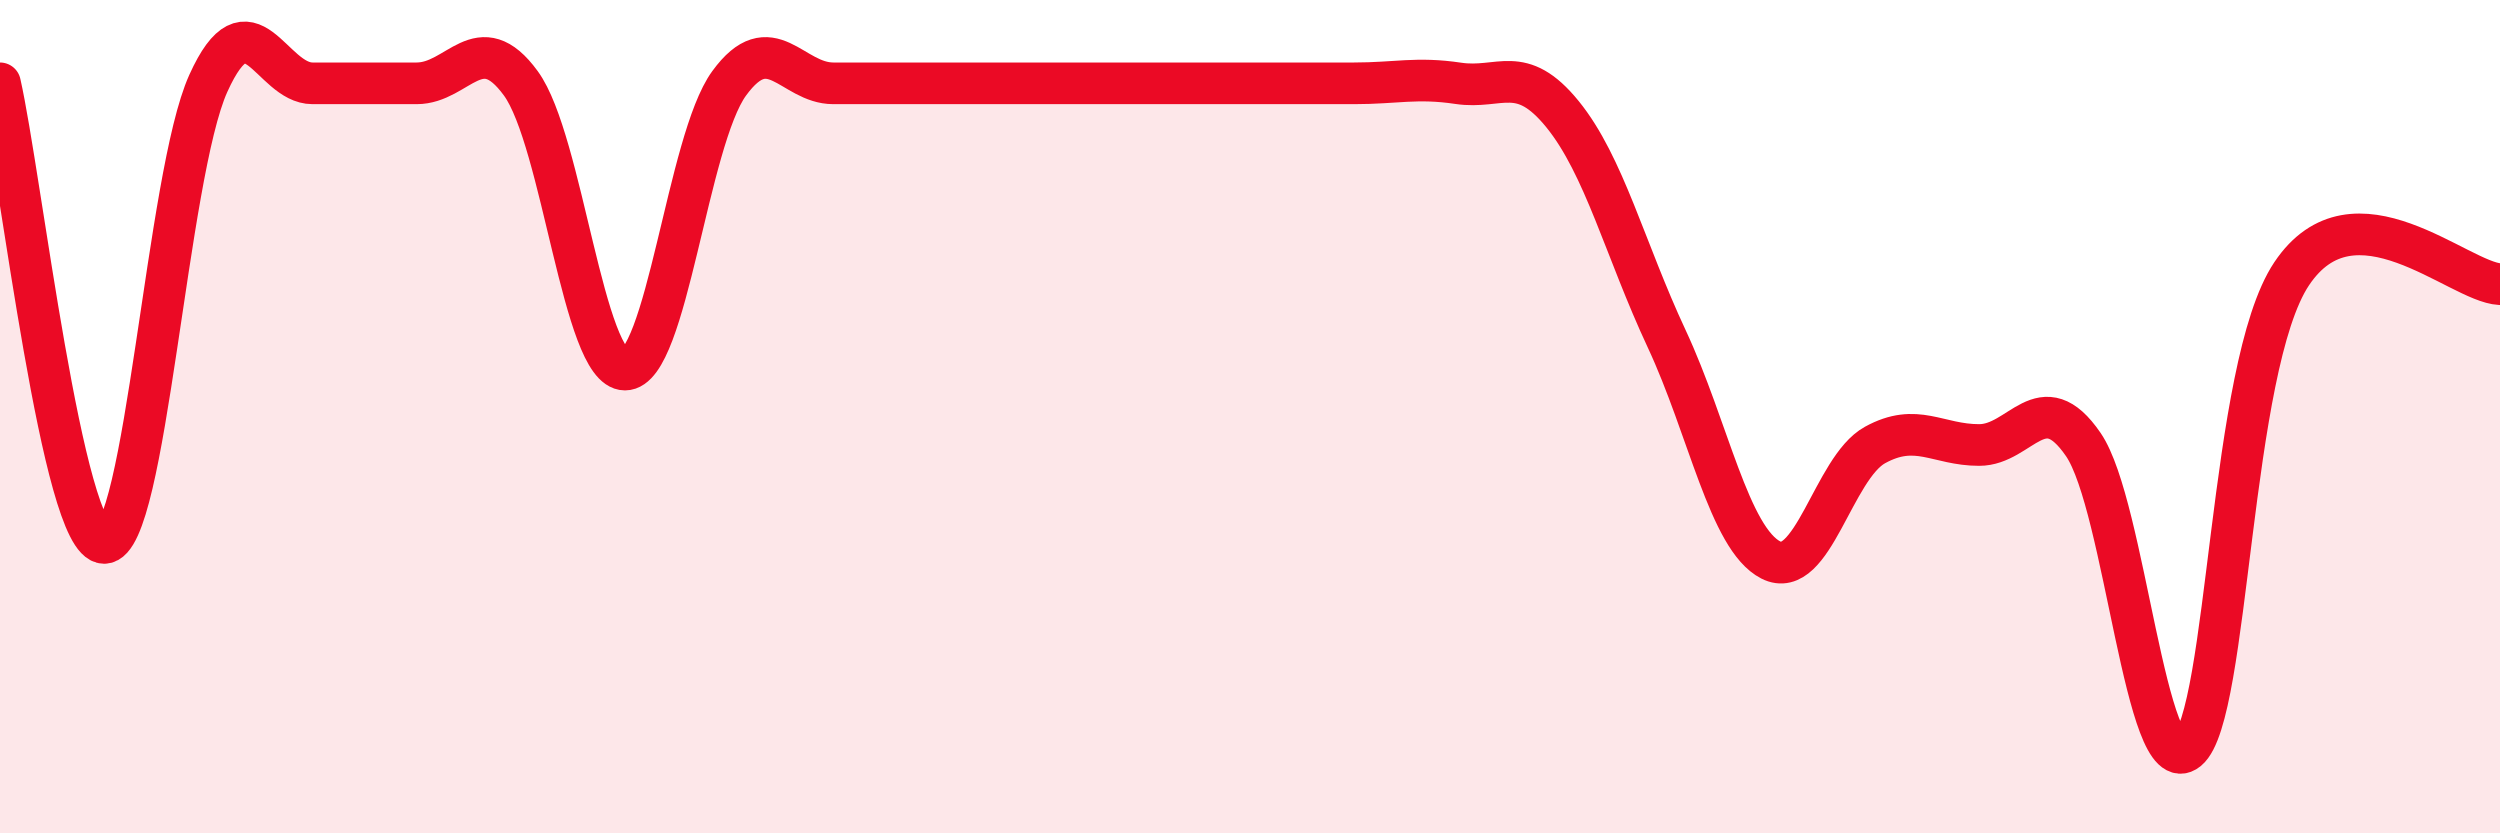
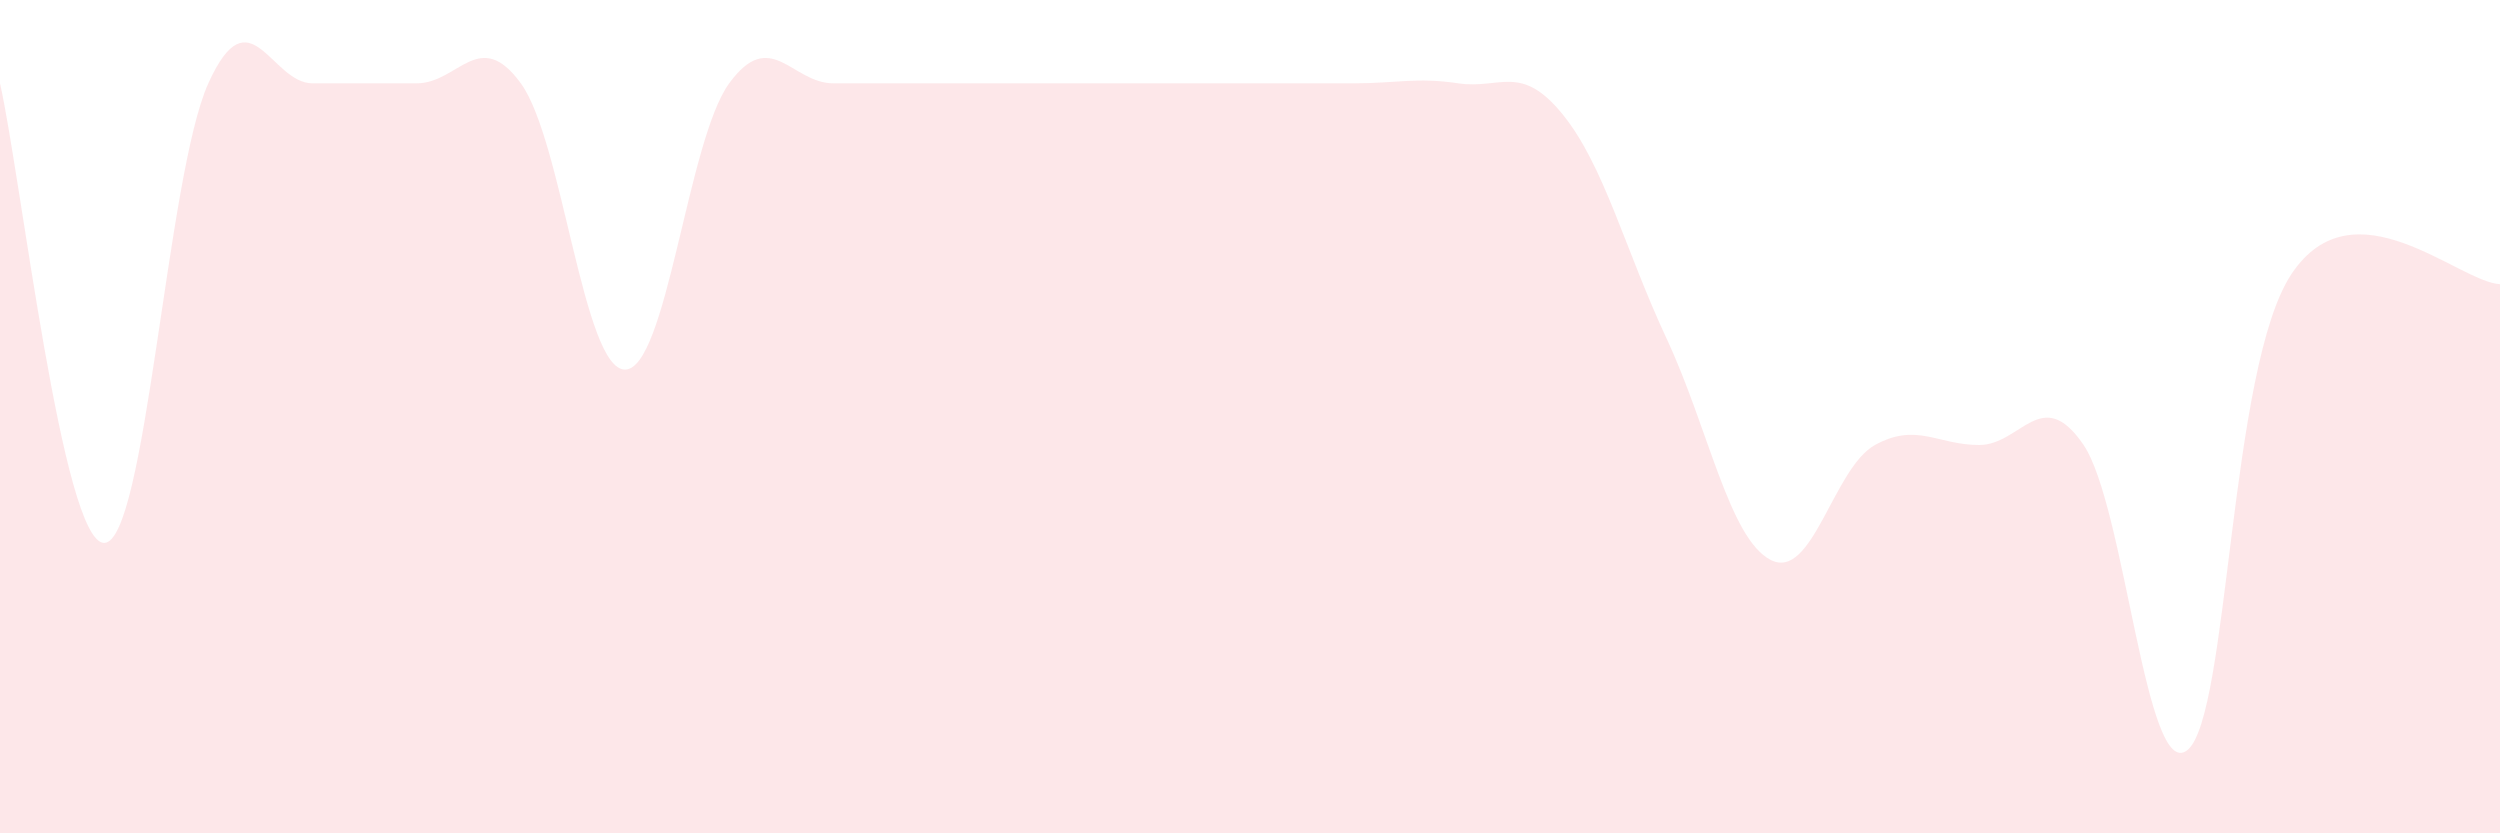
<svg xmlns="http://www.w3.org/2000/svg" width="60" height="20" viewBox="0 0 60 20">
  <path d="M 0,2 C 0.5,4.21 1.5,13.03 2.5,13.03 C 3.5,13.03 4,4.21 5,2 C 6,-0.21 6.5,2 7.5,2 C 8.5,2 9,2 10,2 C 11,2 11.5,0.63 12.5,2 C 13.5,3.37 14,8.87 15,8.87 C 16,8.87 16.5,3.37 17.5,2 C 18.5,0.63 19,2 20,2 C 21,2 21.5,2 22.5,2 C 23.5,2 24,2 25,2 C 26,2 26.5,2 27.5,2 C 28.5,2 29,2 30,2 C 31,2 31.5,2 32.5,2 C 33.5,2 34,1.85 35,2 C 36,2.15 36.5,1.51 37.5,2.74 C 38.5,3.97 39,5.99 40,8.13 C 41,10.27 41.5,12.93 42.5,13.44 C 43.5,13.95 44,11.23 45,10.68 C 46,10.13 46.5,10.68 47.5,10.68 C 48.5,10.68 49,9.21 50,10.67 C 51,12.13 51.5,18.82 52.5,18 C 53.5,17.18 53.5,8.81 55,6.57 C 56.5,4.33 59,6.77 60,6.82L60 20L0 20Z" fill="#EB0A25" opacity="0.1" stroke-linecap="round" stroke-linejoin="round" />
-   <path d="M 0,2 C 0.5,4.21 1.5,13.03 2.5,13.03 C 3.5,13.03 4,4.21 5,2 C 6,-0.21 6.5,2 7.5,2 C 8.5,2 9,2 10,2 C 11,2 11.5,0.63 12.5,2 C 13.5,3.37 14,8.87 15,8.87 C 16,8.87 16.5,3.37 17.5,2 C 18.5,0.63 19,2 20,2 C 21,2 21.5,2 22.5,2 C 23.5,2 24,2 25,2 C 26,2 26.5,2 27.5,2 C 28.5,2 29,2 30,2 C 31,2 31.5,2 32.5,2 C 33.5,2 34,1.85 35,2 C 36,2.15 36.5,1.51 37.5,2.74 C 38.5,3.97 39,5.99 40,8.13 C 41,10.27 41.5,12.93 42.5,13.44 C 43.5,13.95 44,11.23 45,10.68 C 46,10.13 46.5,10.68 47.5,10.68 C 48.5,10.68 49,9.21 50,10.67 C 51,12.13 51.5,18.82 52.5,18 C 53.5,17.18 53.5,8.81 55,6.57 C 56.5,4.33 59,6.77 60,6.82" stroke="#EB0A25" stroke-width="1" fill="none" stroke-linecap="round" stroke-linejoin="round" />
</svg>